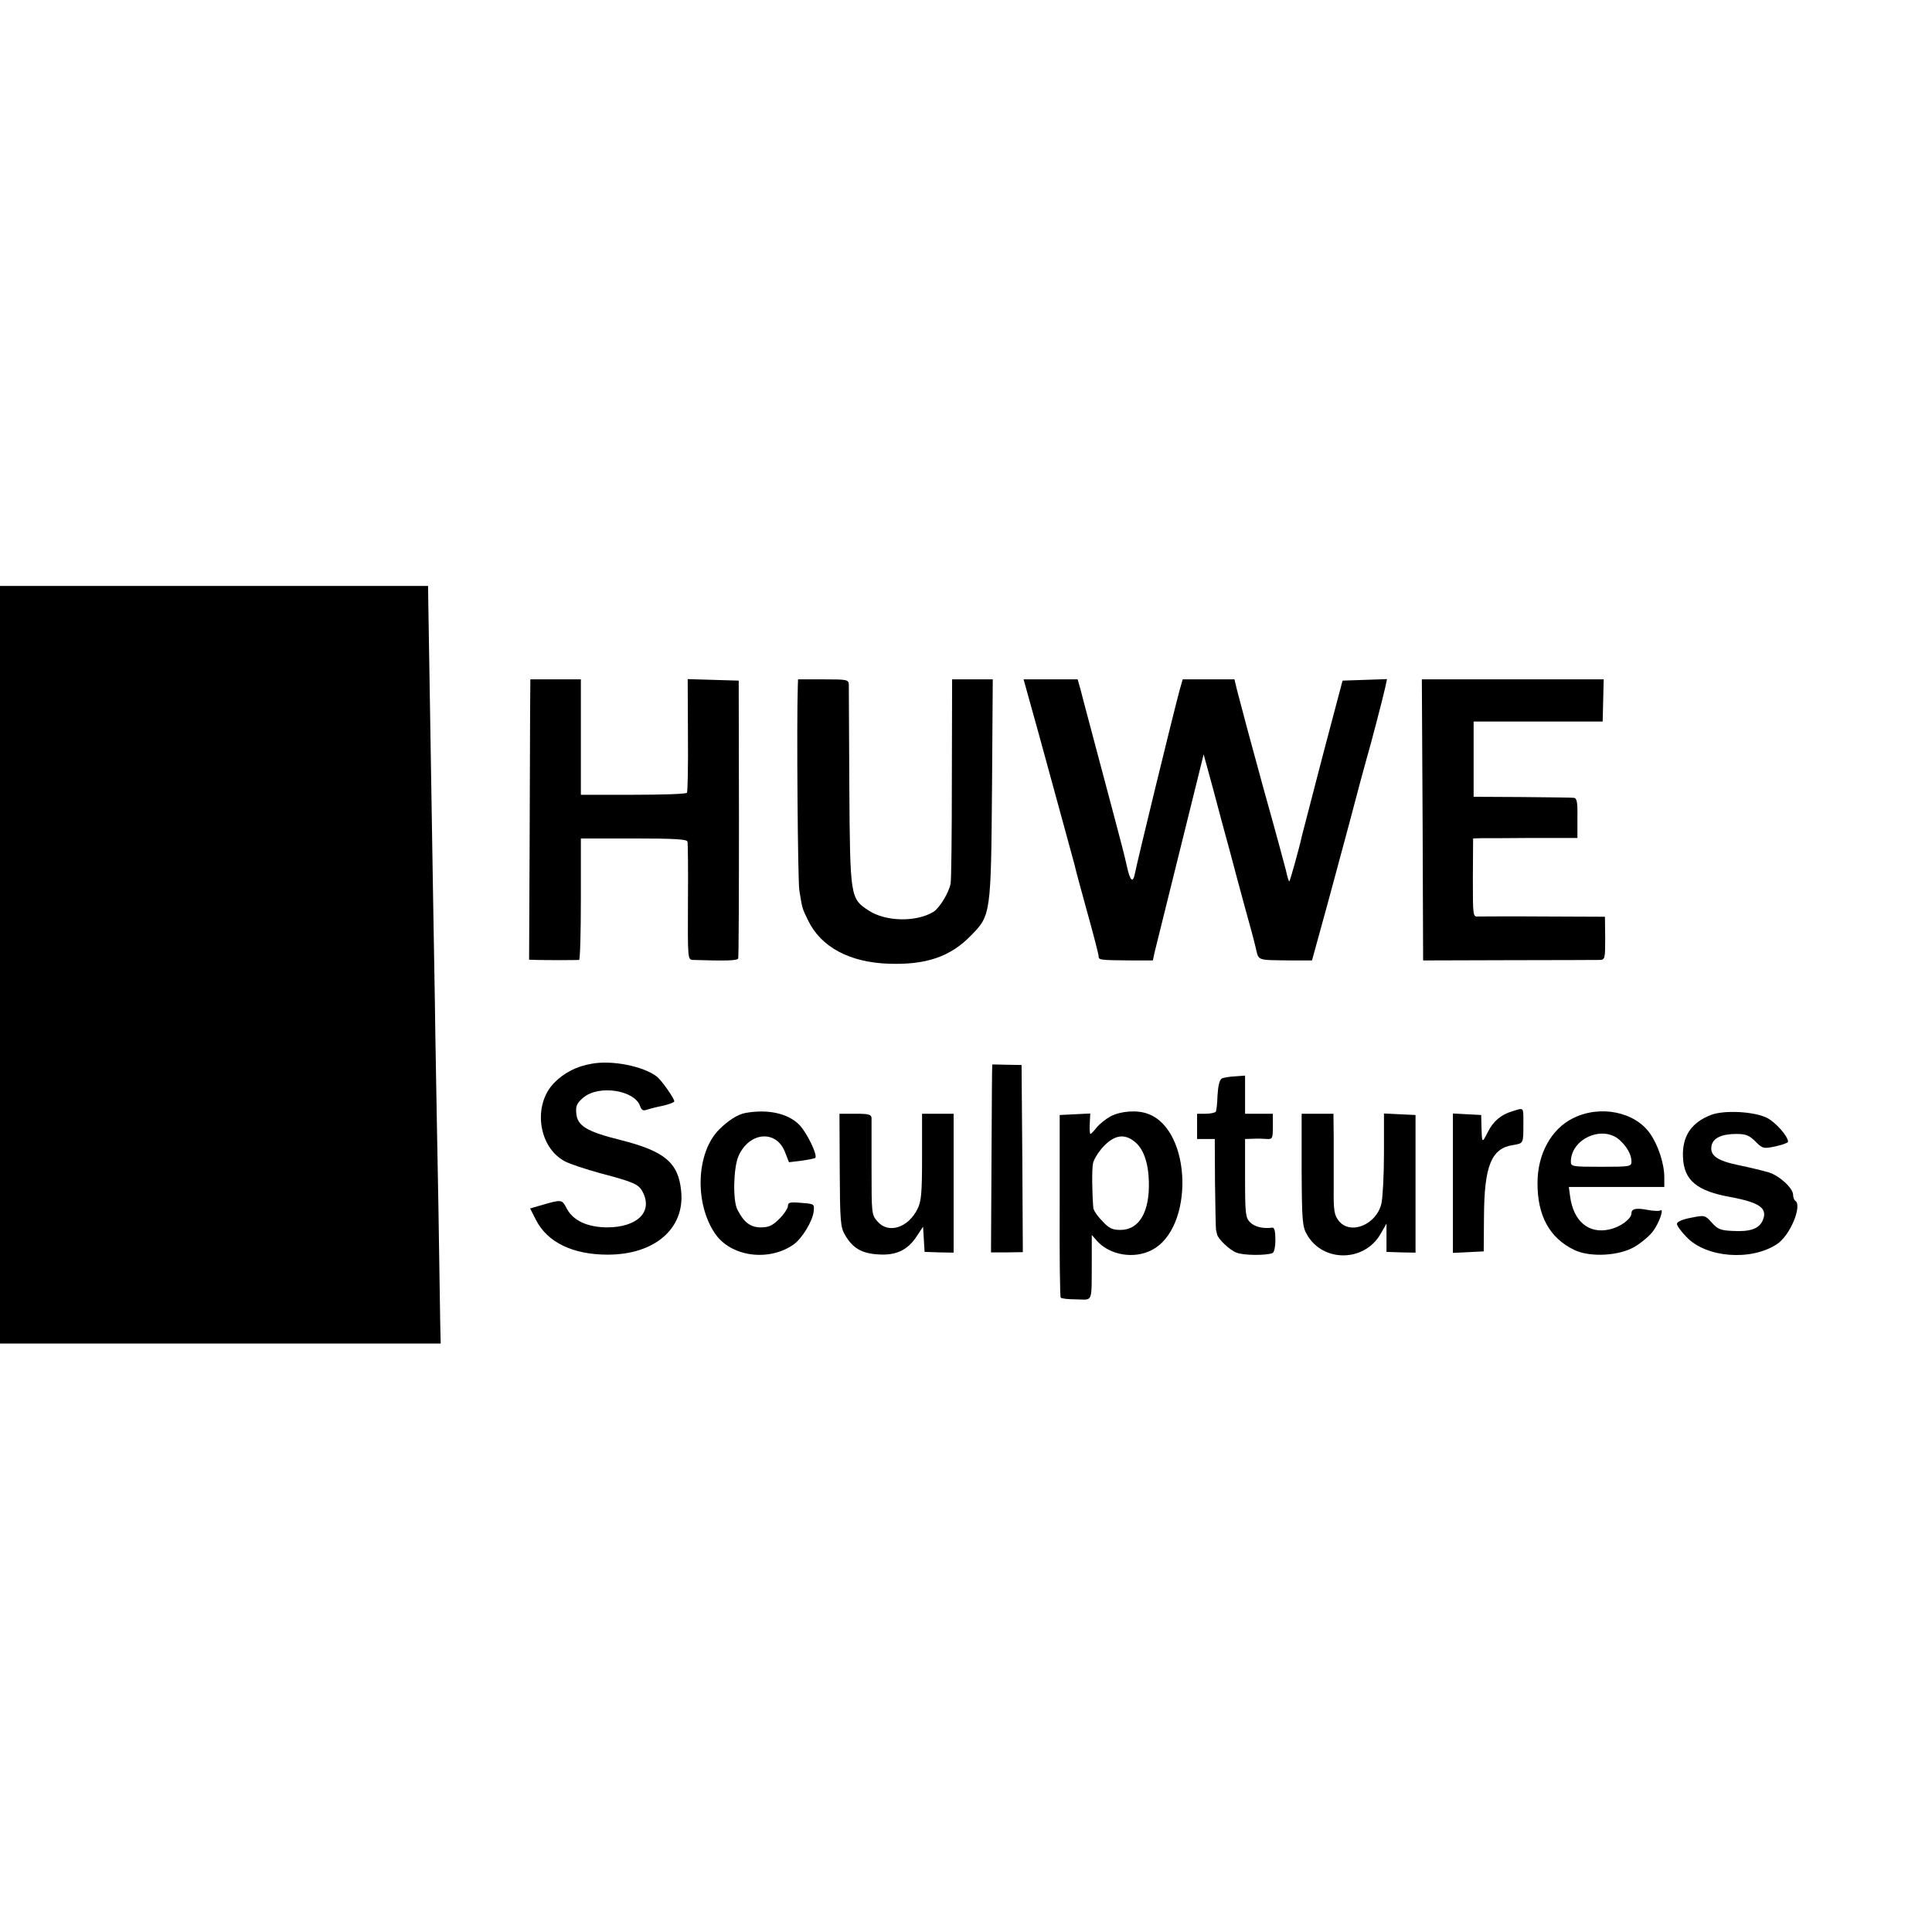
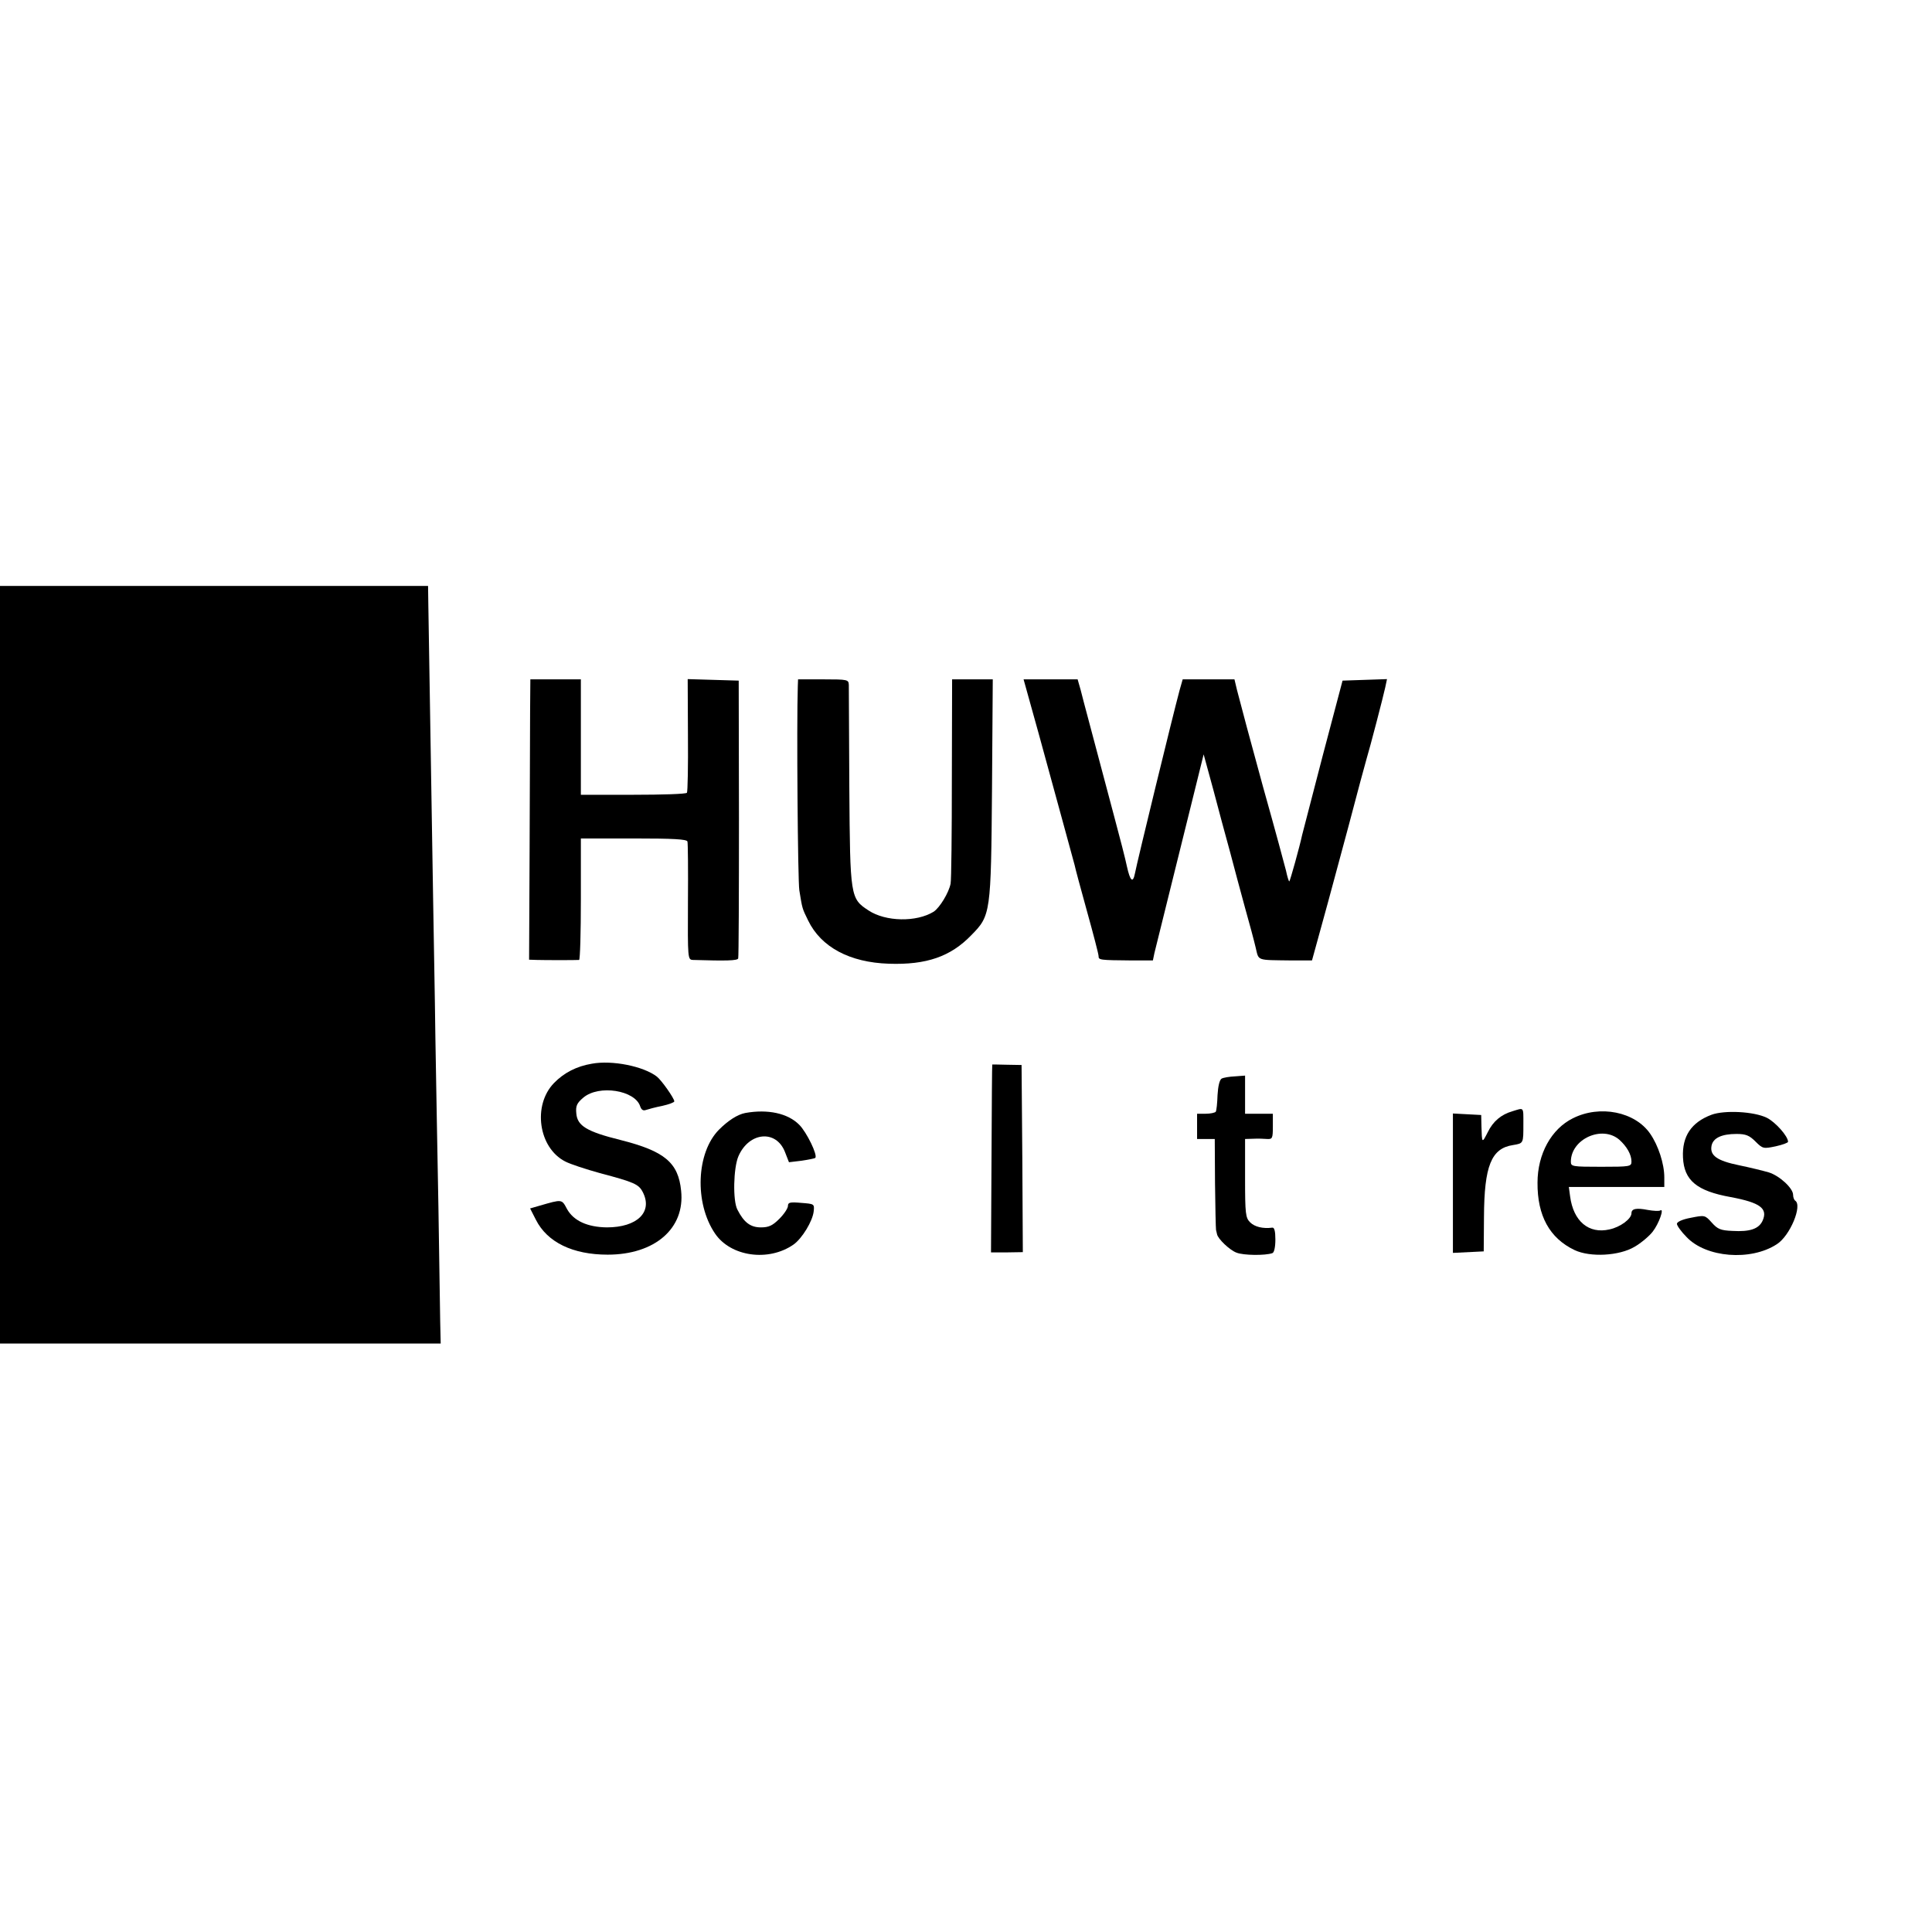
<svg xmlns="http://www.w3.org/2000/svg" version="1.0" width="765pt" height="765pt" viewBox="0 0 765 765" preserveAspectRatio="xMidYMid meet">
  <g transform="translate(0,765) scale(0.1,-0.1)" fill="#000000" stroke="none">
    <path d="M0 3830 l0 -1500 873 0 872 0 -2 87 c-1 49 -4 252 -7 453 -4 201 -9 502 -12 670 -2 168 -7 415 -9 550 -3 198 -12 728 -19 1168 l-1 72 -847 0 -848 0 0 -1500z" />
    <path d="M2099 4833 c0 -71 -1 -320 -2 -556 l-2 -427 30 -1 c32 -1 155 -1 168 0 4 1 7 109 7 241 l0 240 209 0 c158 0 210 -3 213 -12 2 -7 3 -115 2 -240 -1 -225 -1 -228 20 -229 131 -4 176 -3 179 6 2 6 3 255 3 555 l-1 545 -101 3 -101 3 1 -222 c1 -121 -1 -224 -4 -228 -3 -5 -98 -8 -212 -8 l-208 0 0 229 0 228 -100 0 -100 0 -1 -127z" />
    <path d="M3159 4933 c-5 -150 0 -769 6 -808 12 -74 11 -71 35 -120 51 -105 164 -166 320 -171 148 -5 244 28 326 113 77 78 78 86 82 581 l3 432 -80 0 -81 0 -1 -392 c0 -216 -2 -404 -5 -417 -7 -36 -43 -95 -67 -111 -68 -42 -190 -40 -258 5 -72 47 -73 53 -76 485 -1 212 -2 395 -2 408 -1 21 -4 22 -101 22 l-100 0 -1 -27z" />
    <path d="M4112 4748 c32 -117 76 -278 98 -358 22 -80 42 -154 45 -165 2 -11 24 -93 49 -183 25 -90 46 -170 46 -178 0 -15 3 -16 130 -17 l85 0 6 29 c15 59 100 405 147 593 l48 194 38 -139 c20 -76 50 -188 67 -249 16 -60 42 -159 59 -220 17 -60 36 -131 42 -157 13 -54 1 -49 143 -51 l80 0 41 149 c23 82 69 255 104 384 34 129 66 249 71 265 14 46 66 246 74 283 l7 33 -88 -3 -88 -3 -78 -295 c-42 -162 -79 -304 -82 -316 -9 -43 -48 -184 -51 -184 -2 0 -8 19 -13 43 -10 38 -36 136 -91 332 -43 156 -93 343 -103 383 l-10 42 -103 0 -102 0 -12 -42 c-29 -108 -168 -679 -177 -726 -8 -41 -19 -31 -32 28 -5 25 -28 115 -51 200 -90 340 -122 457 -132 498 l-12 42 -107 0 -107 0 59 -212z" />
-     <path d="M5633 4403 l2 -556 340 1 c187 0 349 1 361 1 19 1 20 7 20 86 l-1 85 -240 1 c-132 1 -250 0 -261 0 -22 -2 -22 0 -22 153 l1 156 31 1 c17 0 110 0 206 1 l176 0 0 79 c1 65 -2 79 -15 80 -9 1 -101 2 -206 3 l-190 1 0 149 0 149 255 0 256 0 2 83 2 84 -360 0 -360 0 3 -557z" />
    <path d="M2343 3438 c-60 -10 -110 -36 -149 -76 -86 -88 -62 -257 44 -311 21 -11 83 -31 137 -46 136 -36 154 -44 170 -75 41 -79 -22 -140 -142 -140 -77 1 -132 26 -158 73 -21 39 -18 39 -108 13 l-38 -11 23 -45 c45 -89 146 -138 284 -138 187 0 307 104 291 253 -11 112 -66 157 -240 201 -133 33 -171 56 -175 105 -3 30 2 41 28 63 62 52 205 29 225 -35 5 -14 12 -18 23 -14 9 3 38 11 64 16 27 6 48 14 48 18 0 12 -51 84 -69 98 -53 41 -177 66 -258 51z" />
    <path d="M3929 3435 c-1 0 -2 -167 -3 -372 l-2 -372 63 0 63 1 -2 370 -3 371 -58 1 c-31 1 -58 1 -58 1z" />
    <path d="M4837 3379 c-8 -5 -14 -30 -16 -65 -1 -32 -4 -61 -7 -66 -3 -4 -21 -8 -40 -8 l-34 0 0 -50 0 -50 35 0 35 0 1 -175 c1 -96 3 -179 4 -185 1 -5 3 -13 4 -17 3 -18 50 -63 77 -73 27 -11 114 -12 142 -2 7 2 12 23 12 54 0 33 -4 48 -12 47 -37 -5 -70 3 -88 21 -18 18 -20 33 -20 175 l0 155 33 1 c17 1 42 0 55 -1 20 -1 22 3 22 49 l0 51 -55 0 -55 0 0 75 0 76 -40 -3 c-22 -1 -46 -5 -53 -9z" />
    <path d="M5989 3250 c-45 -13 -77 -40 -98 -83 -23 -45 -23 -45 -25 23 l-1 45 -56 3 -56 3 0 -276 0 -276 61 3 61 3 1 136 c1 203 29 272 115 285 42 7 41 6 41 84 0 69 3 64 -43 50z" />
    <path d="M2951 3243 c-31 -6 -68 -30 -104 -66 -90 -91 -98 -290 -16 -411 62 -92 212 -113 311 -44 34 24 76 93 80 132 3 29 2 29 -49 33 -45 4 -53 2 -53 -12 0 -9 -15 -32 -34 -51 -27 -27 -42 -34 -73 -34 -41 0 -67 19 -93 70 -19 35 -16 166 4 212 42 96 149 106 184 17 l16 -41 50 6 c27 4 52 9 54 11 11 10 -34 102 -63 131 -45 46 -125 63 -214 47z" />
-     <path d="M4398 3230 c-20 -11 -45 -31 -56 -45 -11 -14 -22 -25 -24 -25 -3 0 -4 18 -3 40 l2 41 -60 -3 -61 -3 0 -358 c-1 -198 1 -362 4 -365 3 -4 31 -7 63 -7 66 -1 59 -18 60 152 l0 103 23 -26 c51 -54 144 -70 214 -34 169 86 160 474 -13 539 -43 17 -108 12 -149 -9z m94 -100 c35 -27 55 -83 57 -157 4 -121 -38 -193 -112 -193 -33 0 -46 6 -73 36 -19 19 -35 43 -35 52 -5 64 -6 152 -1 176 3 15 22 46 42 67 43 45 82 51 122 19z" />
    <path d="M6228 3222 c-85 -42 -140 -141 -140 -255 -1 -131 48 -220 147 -267 62 -29 176 -23 237 13 26 15 58 42 72 60 25 32 47 95 30 84 -5 -3 -27 -2 -49 2 -46 9 -65 5 -65 -13 0 -22 -44 -55 -87 -64 -82 -19 -143 32 -156 131 l-5 37 189 0 189 0 0 38 c0 54 -24 127 -56 173 -60 87 -199 115 -306 61z m184 -85 c30 -27 48 -59 48 -86 0 -20 -5 -21 -120 -21 -114 0 -120 1 -120 20 0 90 124 146 192 87z" />
    <path d="M6777 3236 c-80 -30 -117 -85 -113 -169 4 -91 55 -133 189 -157 117 -22 148 -45 126 -94 -15 -32 -50 -44 -119 -40 -47 2 -59 7 -82 33 -27 30 -28 30 -83 19 -33 -6 -55 -16 -55 -24 0 -7 17 -31 38 -52 77 -82 254 -96 357 -29 53 33 103 155 73 173 -4 3 -8 13 -8 23 0 26 -54 76 -97 89 -21 6 -73 19 -117 28 -88 18 -116 39 -109 77 6 31 40 47 99 47 37 0 51 -6 75 -30 29 -29 32 -29 80 -19 27 6 49 14 49 18 0 22 -50 78 -84 95 -51 25 -167 31 -219 12z" />
-     <path d="M3325 3017 c1 -202 3 -227 21 -257 30 -52 66 -73 131 -77 71 -5 117 17 153 72 l25 38 3 -50 3 -50 58 -2 57 -1 0 275 0 275 -63 0 -62 0 0 -171 c0 -144 -3 -176 -18 -206 -37 -75 -116 -100 -159 -49 -23 26 -23 33 -23 209 0 100 0 190 0 200 -1 14 -11 17 -64 17 l-63 0 1 -223z" />
-     <path d="M5154 3018 c1 -206 3 -226 22 -258 64 -110 228 -107 291 5 l23 40 0 -56 0 -56 58 -2 57 -1 0 273 0 272 -63 3 -62 3 0 -158 c0 -87 -5 -176 -10 -198 -19 -84 -123 -127 -169 -69 -18 23 -21 40 -20 133 0 58 0 148 0 199 l-1 92 -63 0 -63 0 0 -222z" />
  </g>
</svg>